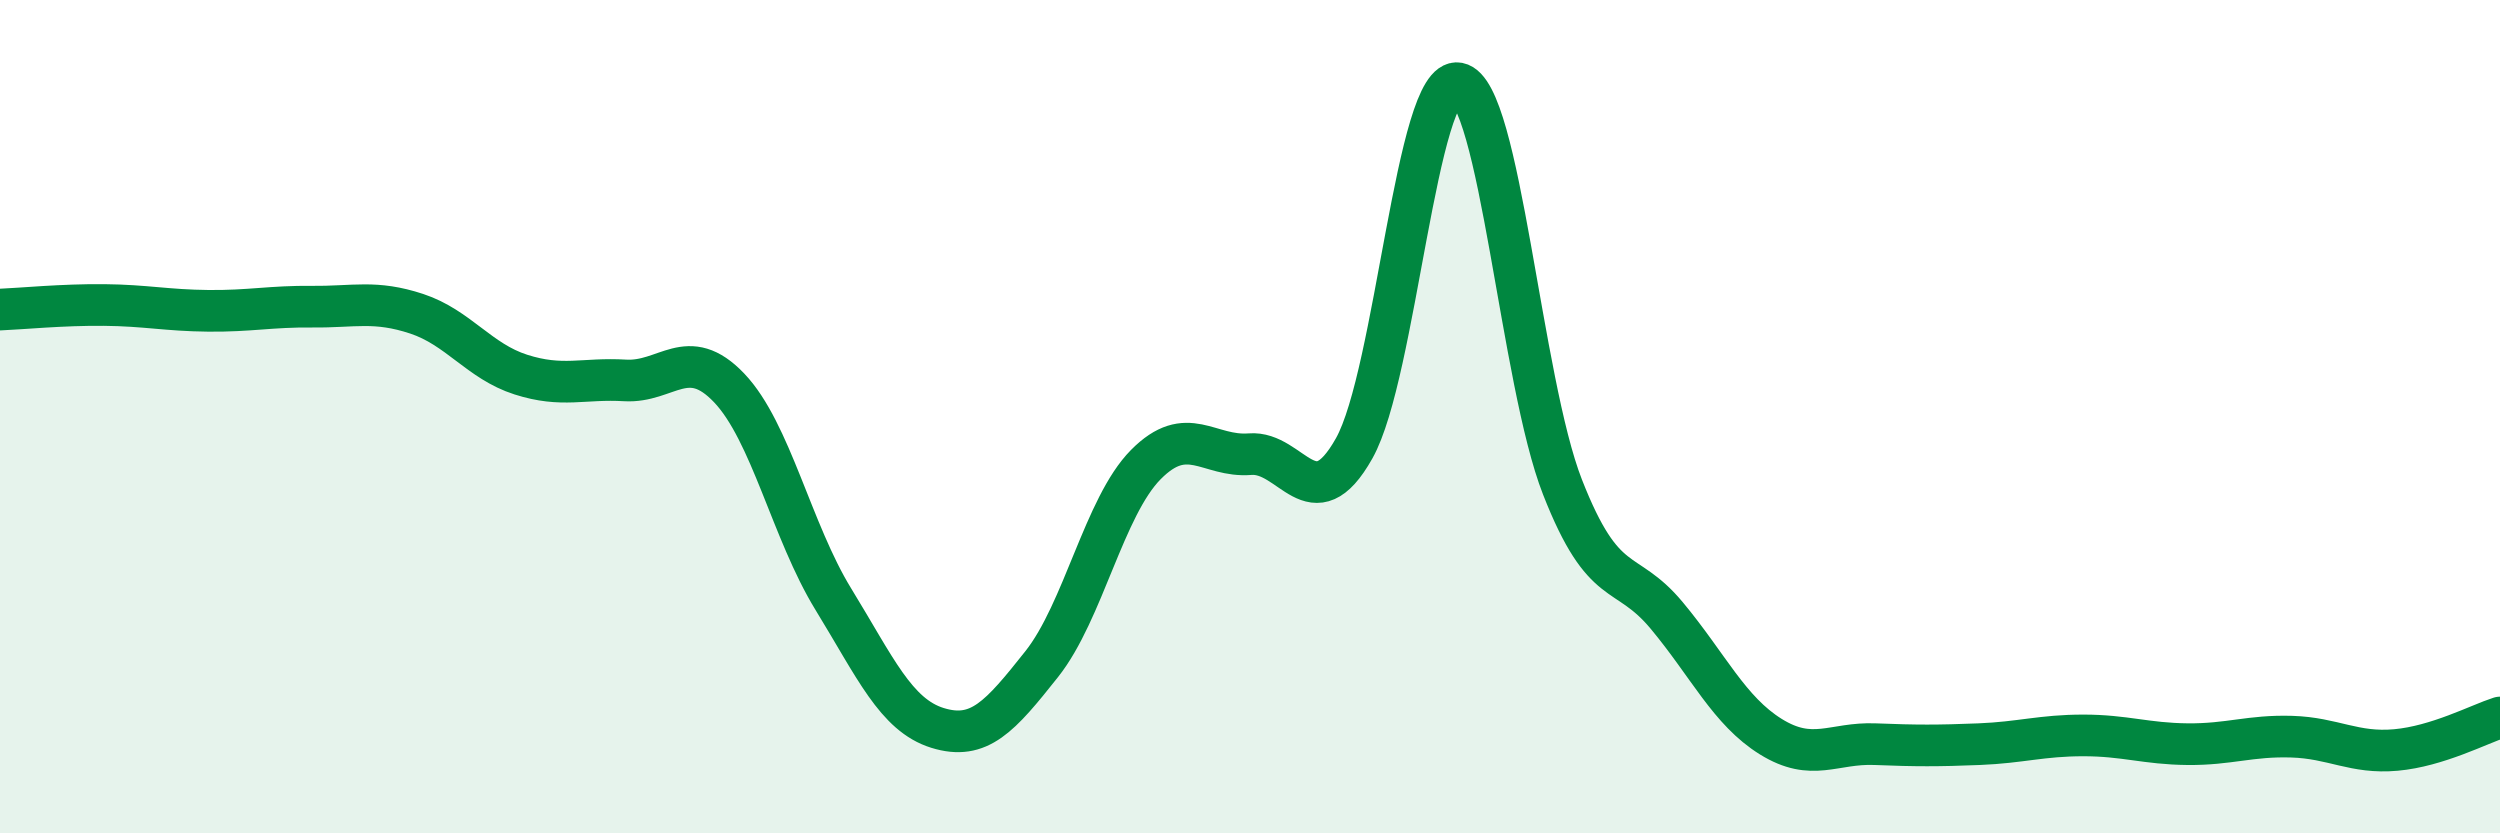
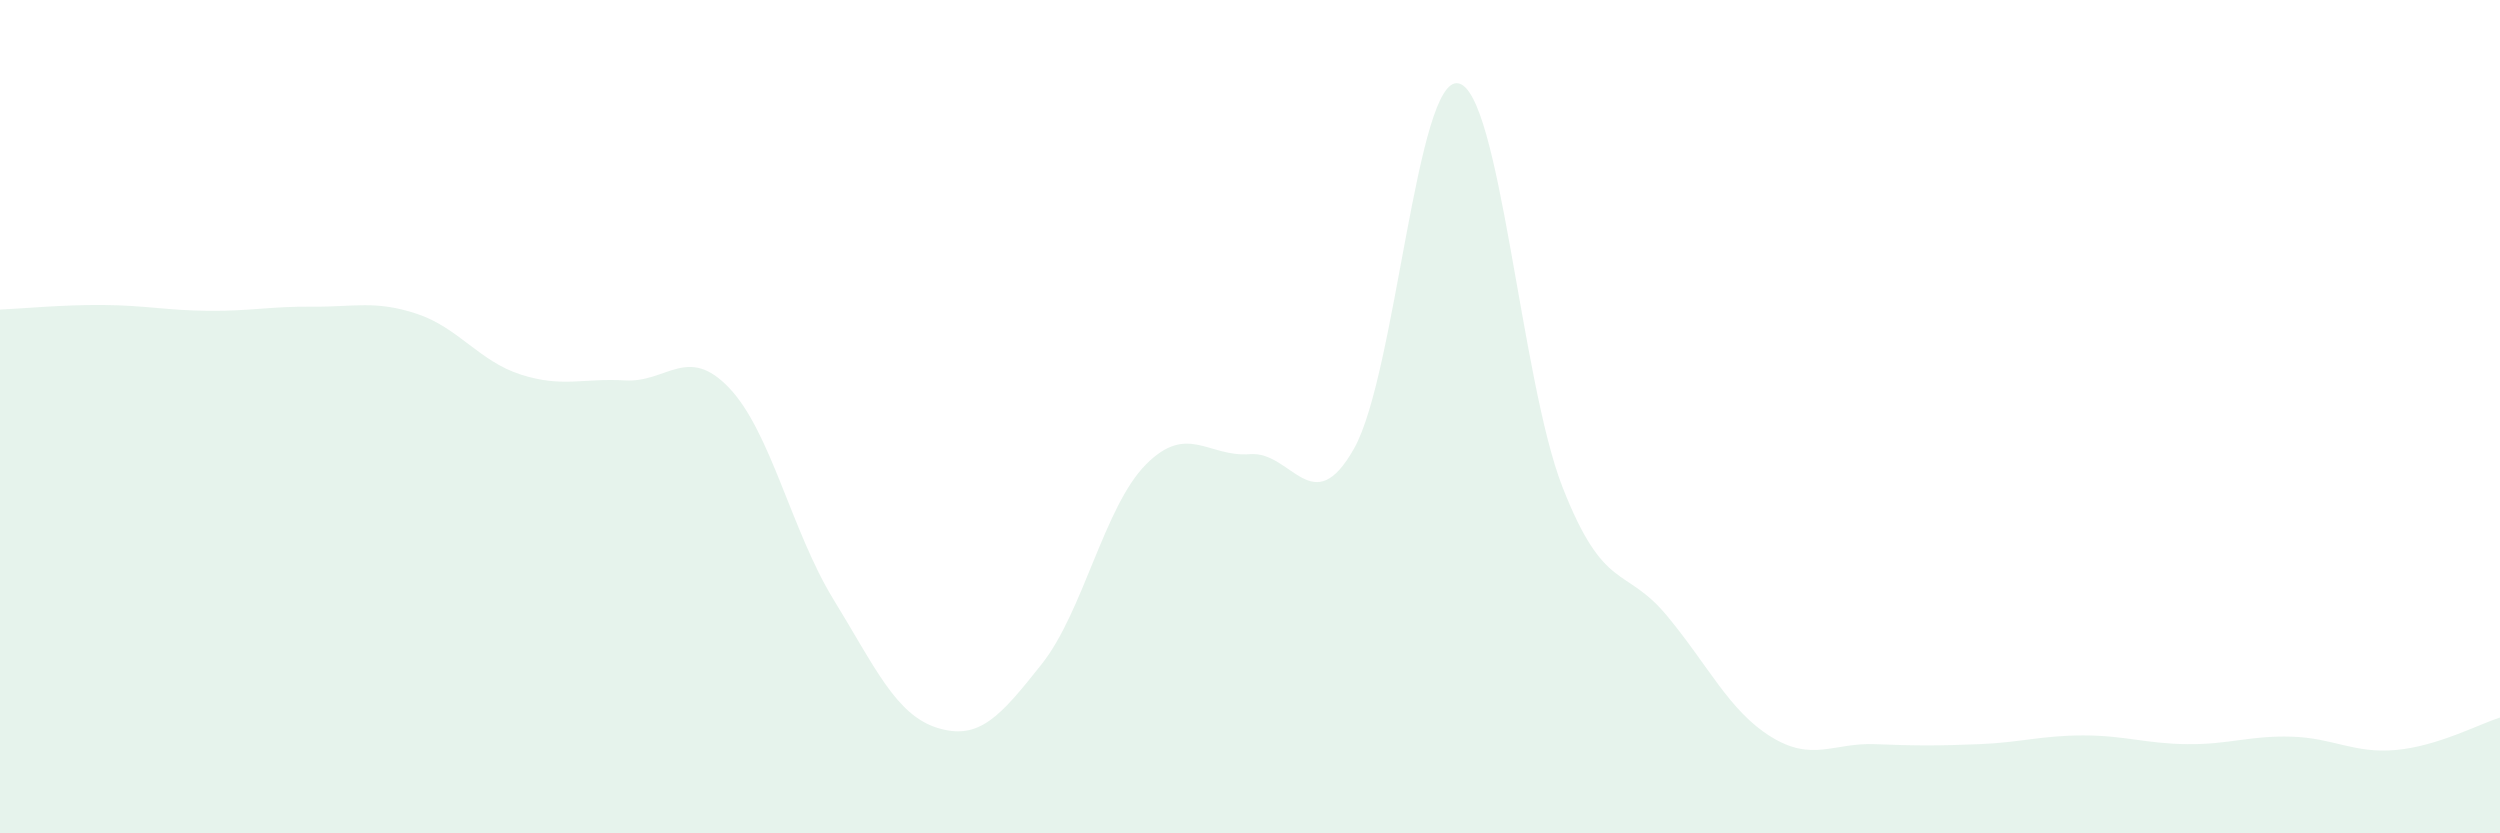
<svg xmlns="http://www.w3.org/2000/svg" width="60" height="20" viewBox="0 0 60 20">
  <path d="M 0,7.43 C 0.5,7.41 1.5,7.31 2.5,7.32 C 3.5,7.33 4,7.45 5,7.46 C 6,7.47 6.5,7.35 7.5,7.36 C 8.5,7.37 9,7.2 10,7.53 C 11,7.86 11.5,8.67 12.5,8.99 C 13.5,9.31 14,9.07 15,9.13 C 16,9.19 16.5,8.26 17.5,9.31 C 18.5,10.36 19,12.75 20,14.38 C 21,16.01 21.5,17.16 22.5,17.47 C 23.5,17.78 24,17.2 25,15.94 C 26,14.68 26.5,12.16 27.5,11.15 C 28.5,10.14 29,10.98 30,10.9 C 31,10.82 31.5,12.54 32.5,10.76 C 33.5,8.98 34,1.81 35,2 C 36,2.19 36.5,9.14 37.5,11.69 C 38.5,14.24 39,13.57 40,14.77 C 41,15.97 41.5,17.06 42.5,17.68 C 43.5,18.3 44,17.82 45,17.86 C 46,17.9 46.5,17.9 47.5,17.86 C 48.5,17.82 49,17.65 50,17.65 C 51,17.65 51.5,17.85 52.5,17.86 C 53.5,17.87 54,17.65 55,17.68 C 56,17.71 56.5,18.09 57.5,18 C 58.5,17.91 59.5,17.38 60,17.22L60 20L0 20Z" fill="#008740" opacity="0.1" stroke-linecap="round" stroke-linejoin="round" />
-   <path d="M 0,7.43 C 0.5,7.41 1.5,7.31 2.5,7.32 C 3.5,7.33 4,7.45 5,7.46 C 6,7.47 6.5,7.35 7.5,7.36 C 8.5,7.37 9,7.2 10,7.53 C 11,7.86 11.5,8.67 12.5,8.99 C 13.5,9.31 14,9.07 15,9.13 C 16,9.19 16.5,8.26 17.5,9.31 C 18.5,10.36 19,12.75 20,14.38 C 21,16.01 21.5,17.16 22.5,17.47 C 23.5,17.78 24,17.2 25,15.94 C 26,14.68 26.5,12.16 27.5,11.15 C 28.5,10.14 29,10.98 30,10.9 C 31,10.82 31.5,12.54 32.5,10.76 C 33.5,8.98 34,1.81 35,2 C 36,2.19 36.5,9.14 37.5,11.69 C 38.5,14.24 39,13.57 40,14.77 C 41,15.97 41.5,17.06 42.5,17.68 C 43.5,18.3 44,17.82 45,17.86 C 46,17.9 46.5,17.9 47.5,17.86 C 48.5,17.82 49,17.65 50,17.65 C 51,17.65 51.5,17.85 52.5,17.86 C 53.5,17.87 54,17.65 55,17.68 C 56,17.71 56.5,18.09 57.5,18 C 58.5,17.91 59.5,17.38 60,17.22" stroke="#008740" stroke-width="1" fill="none" stroke-linecap="round" stroke-linejoin="round" />
</svg>